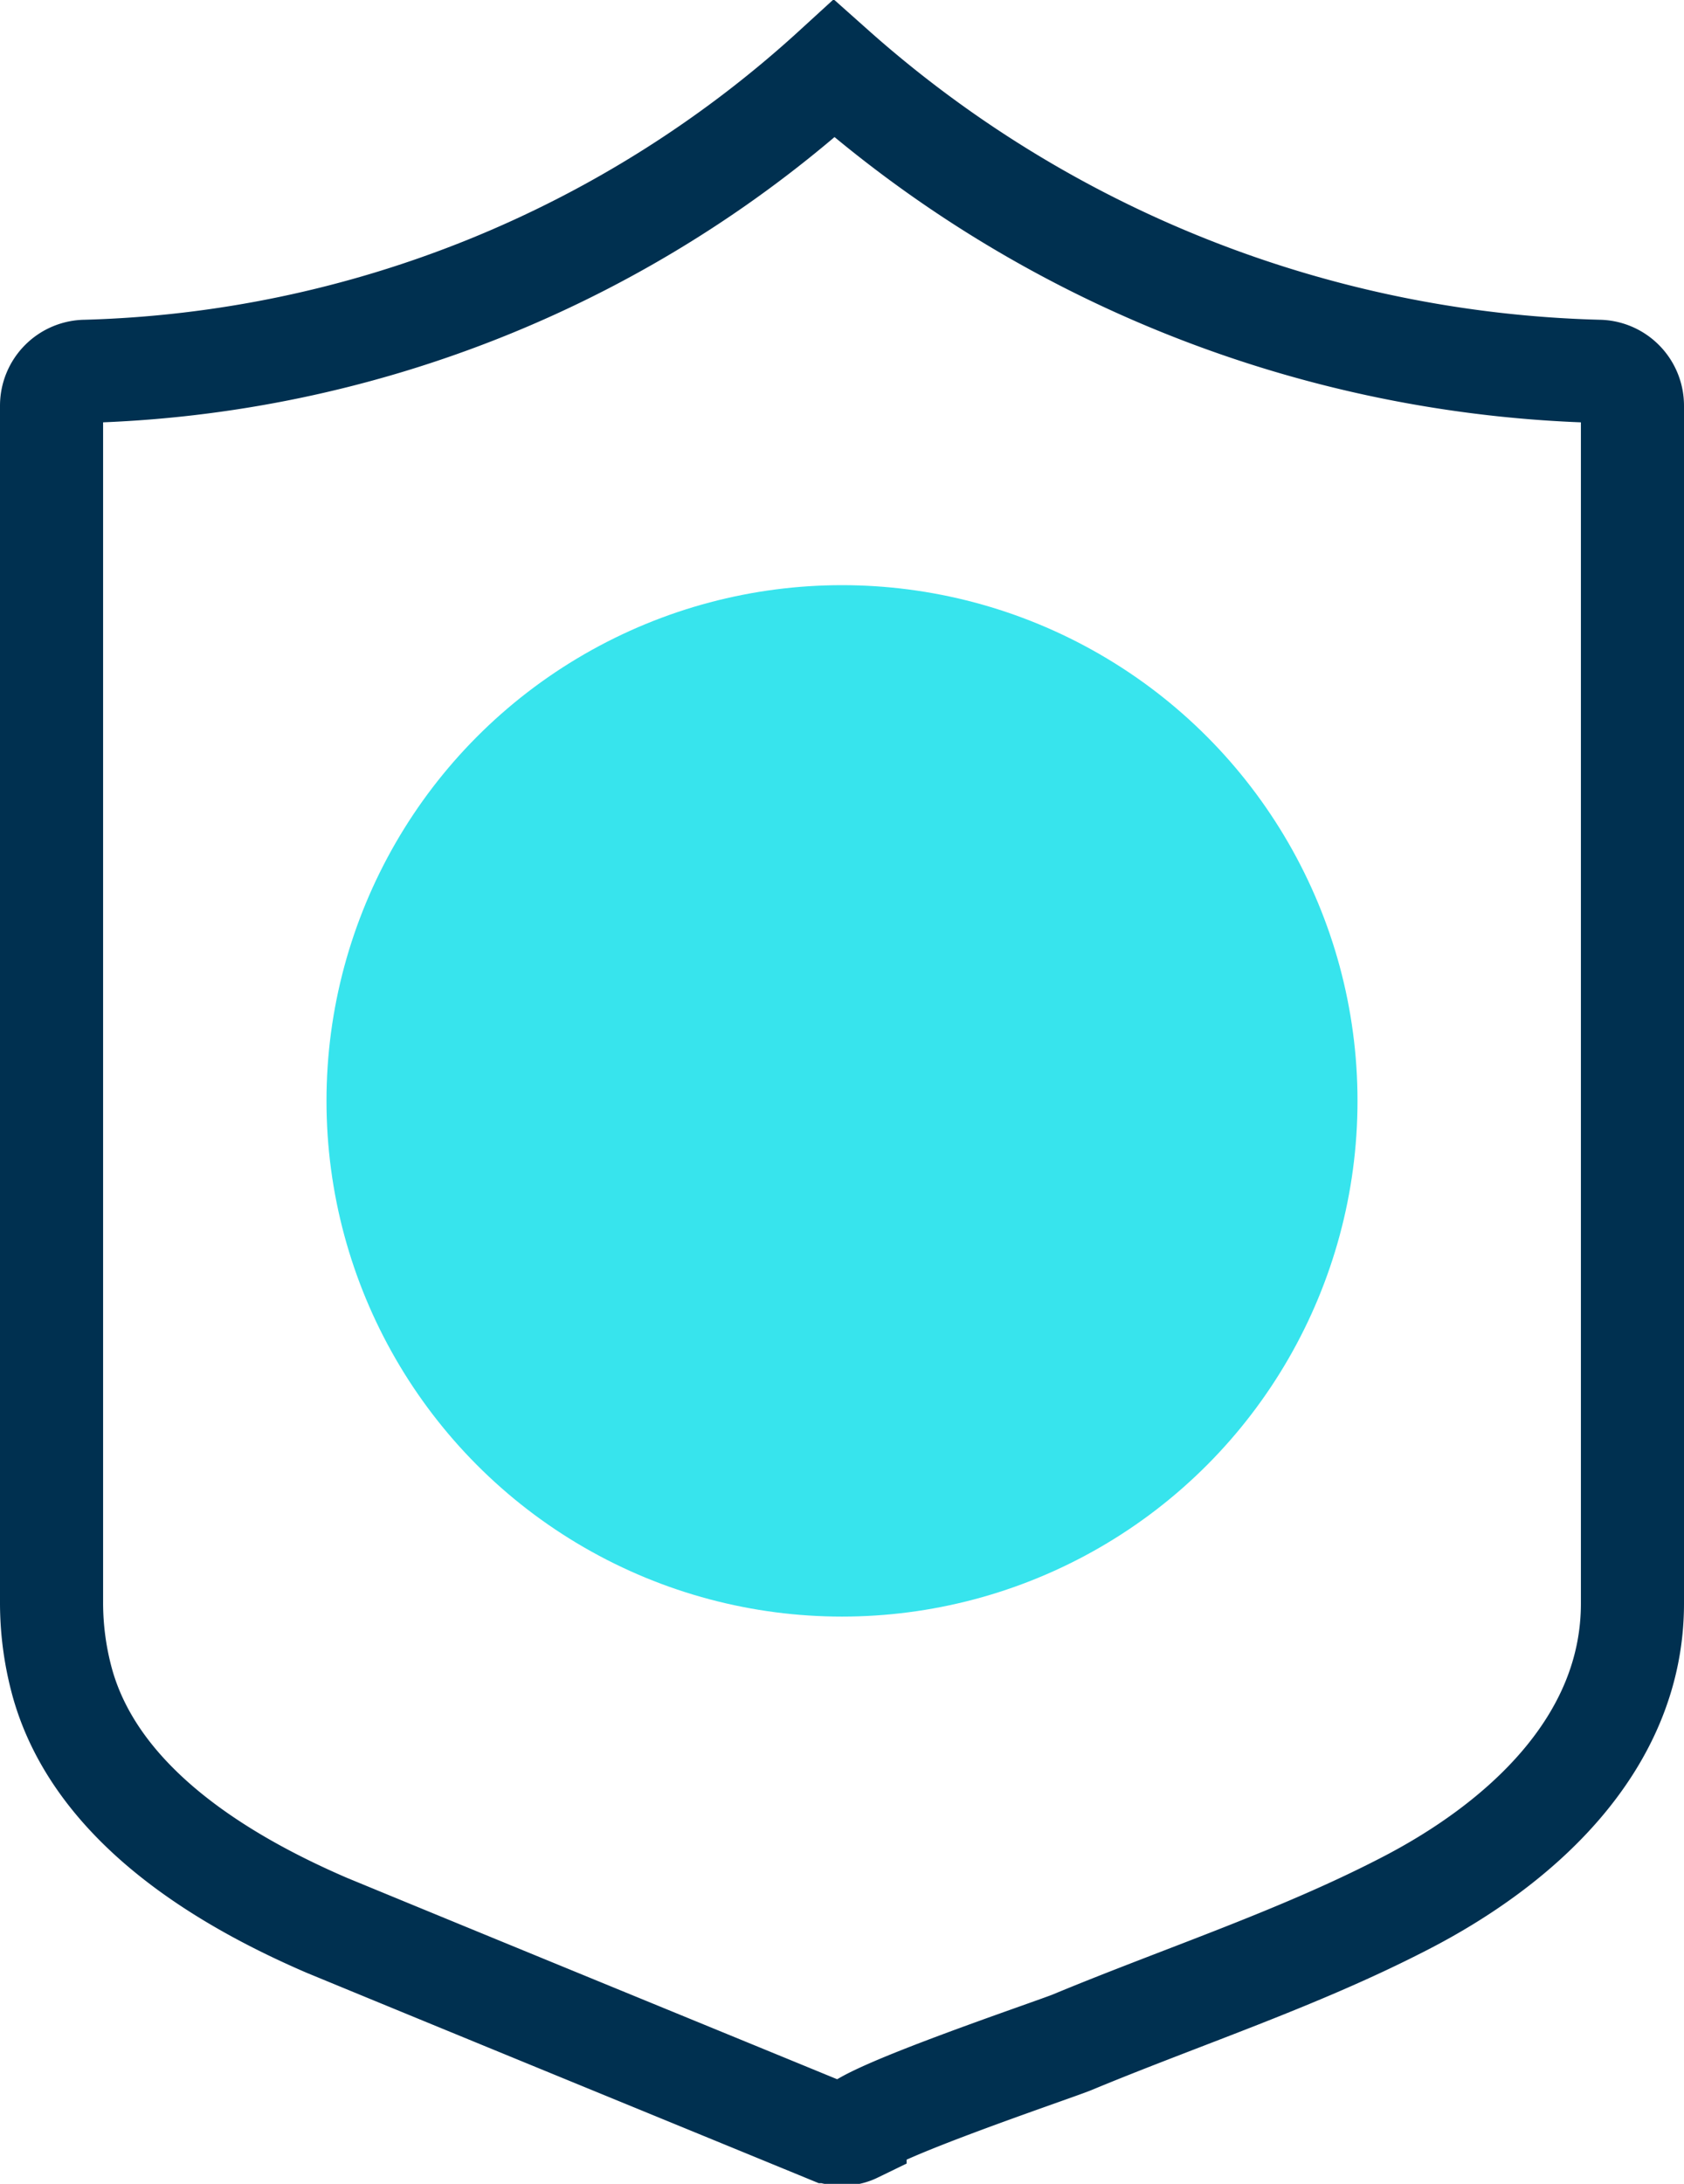
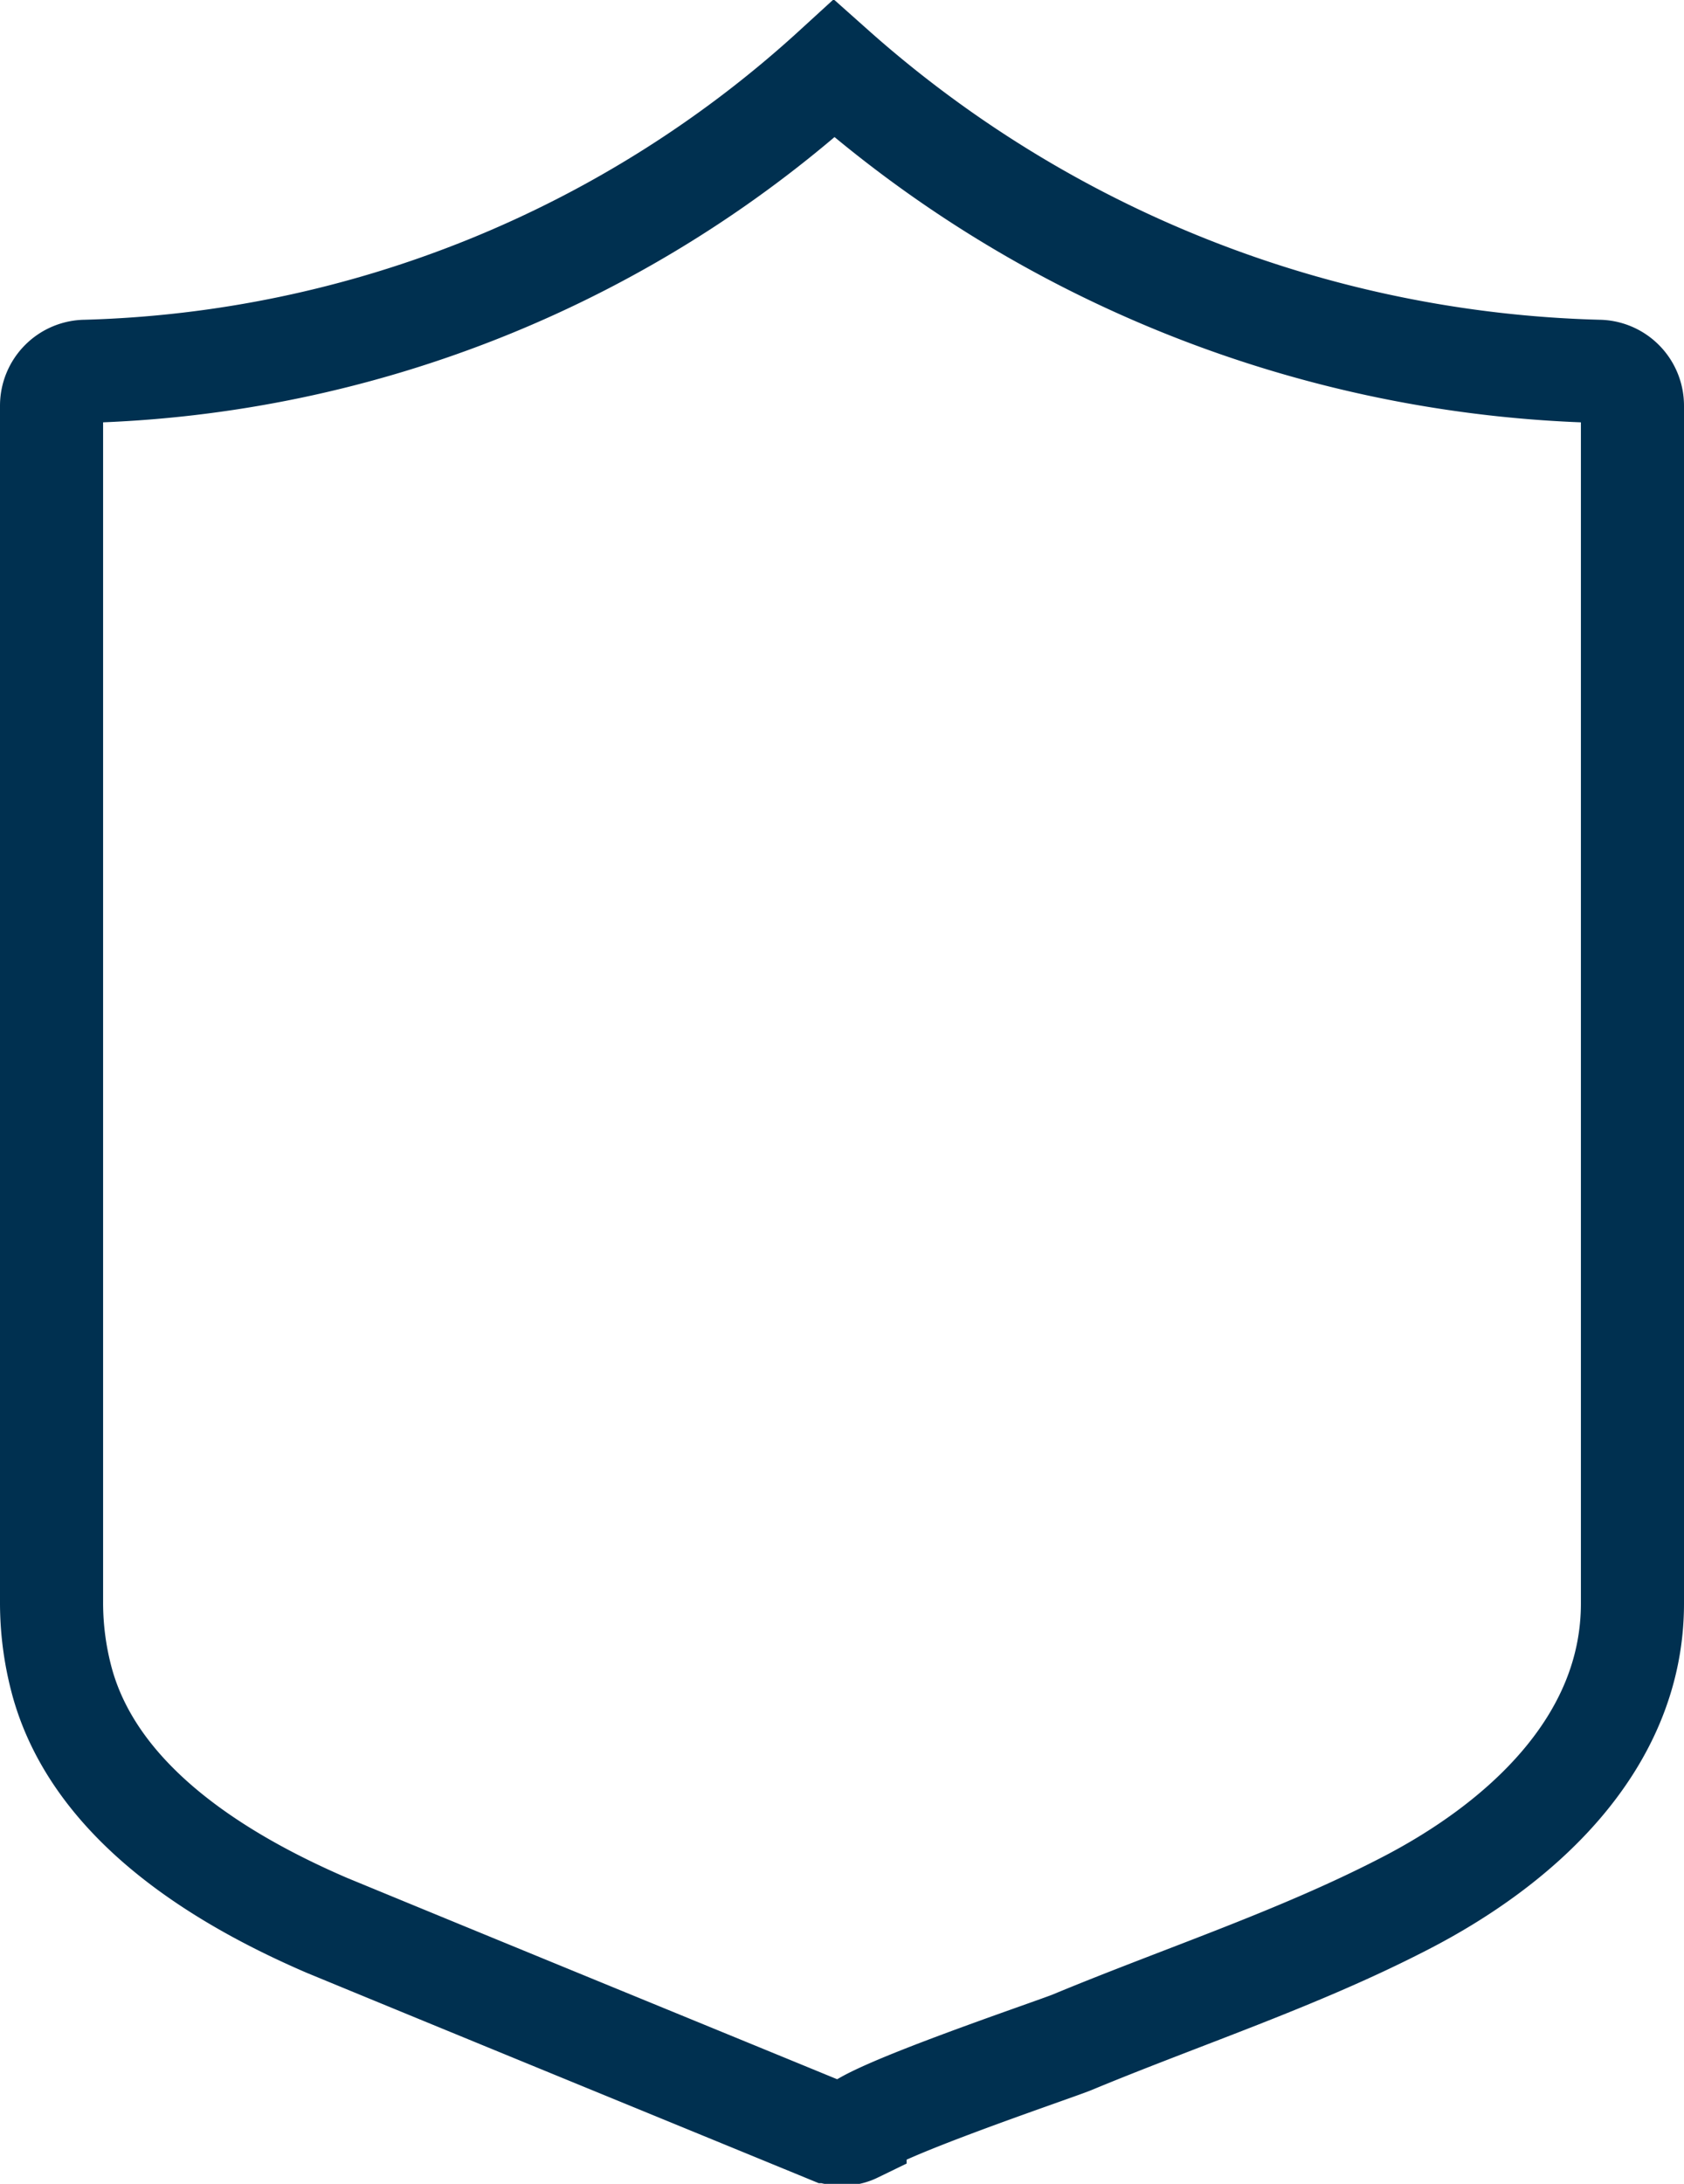
<svg xmlns="http://www.w3.org/2000/svg" viewBox="0 0 49 63.52">
  <defs>
    <style>.cls-1{fill:#37e4ed;}.cls-2{fill:none;stroke:#003050;stroke-width:3px;}</style>
  </defs>
  <g id="Layer_2" data-name="Layer 2">
    <g id="Layer_1-2" data-name="Layer 1">
      <g id="desktop">
        <g id="Remote-Operations-">
          <g id="safe-2">
-             <circle id="Oval-Copy-5" class="cls-1" cx="24.5" cy="32.02" r="15" />
            <path id="Stroke-1" class="cls-2" d="M46.5,10.8A34.83,34.83,0,0,1,24.27,2,33.64,33.64,0,0,1,2.5,10.8a1,1,0,0,0-1,1V46.59A8.78,8.78,0,0,0,1.83,49c1,3.47,4.57,5.66,7.68,7,4.85,2,9.74,4,14.61,6a1,1,0,0,0,.39.07.8.8,0,0,0,.37-.08c0-.43,5.82-2.38,6.32-2.59,3.18-1.32,6.54-2.42,9.61-4,3.41-1.74,6.69-4.67,6.69-8.76V11.81A1,1,0,0,0,46.5,10.8Z" />
          </g>
        </g>
      </g>
    </g>
  </g>
</svg>